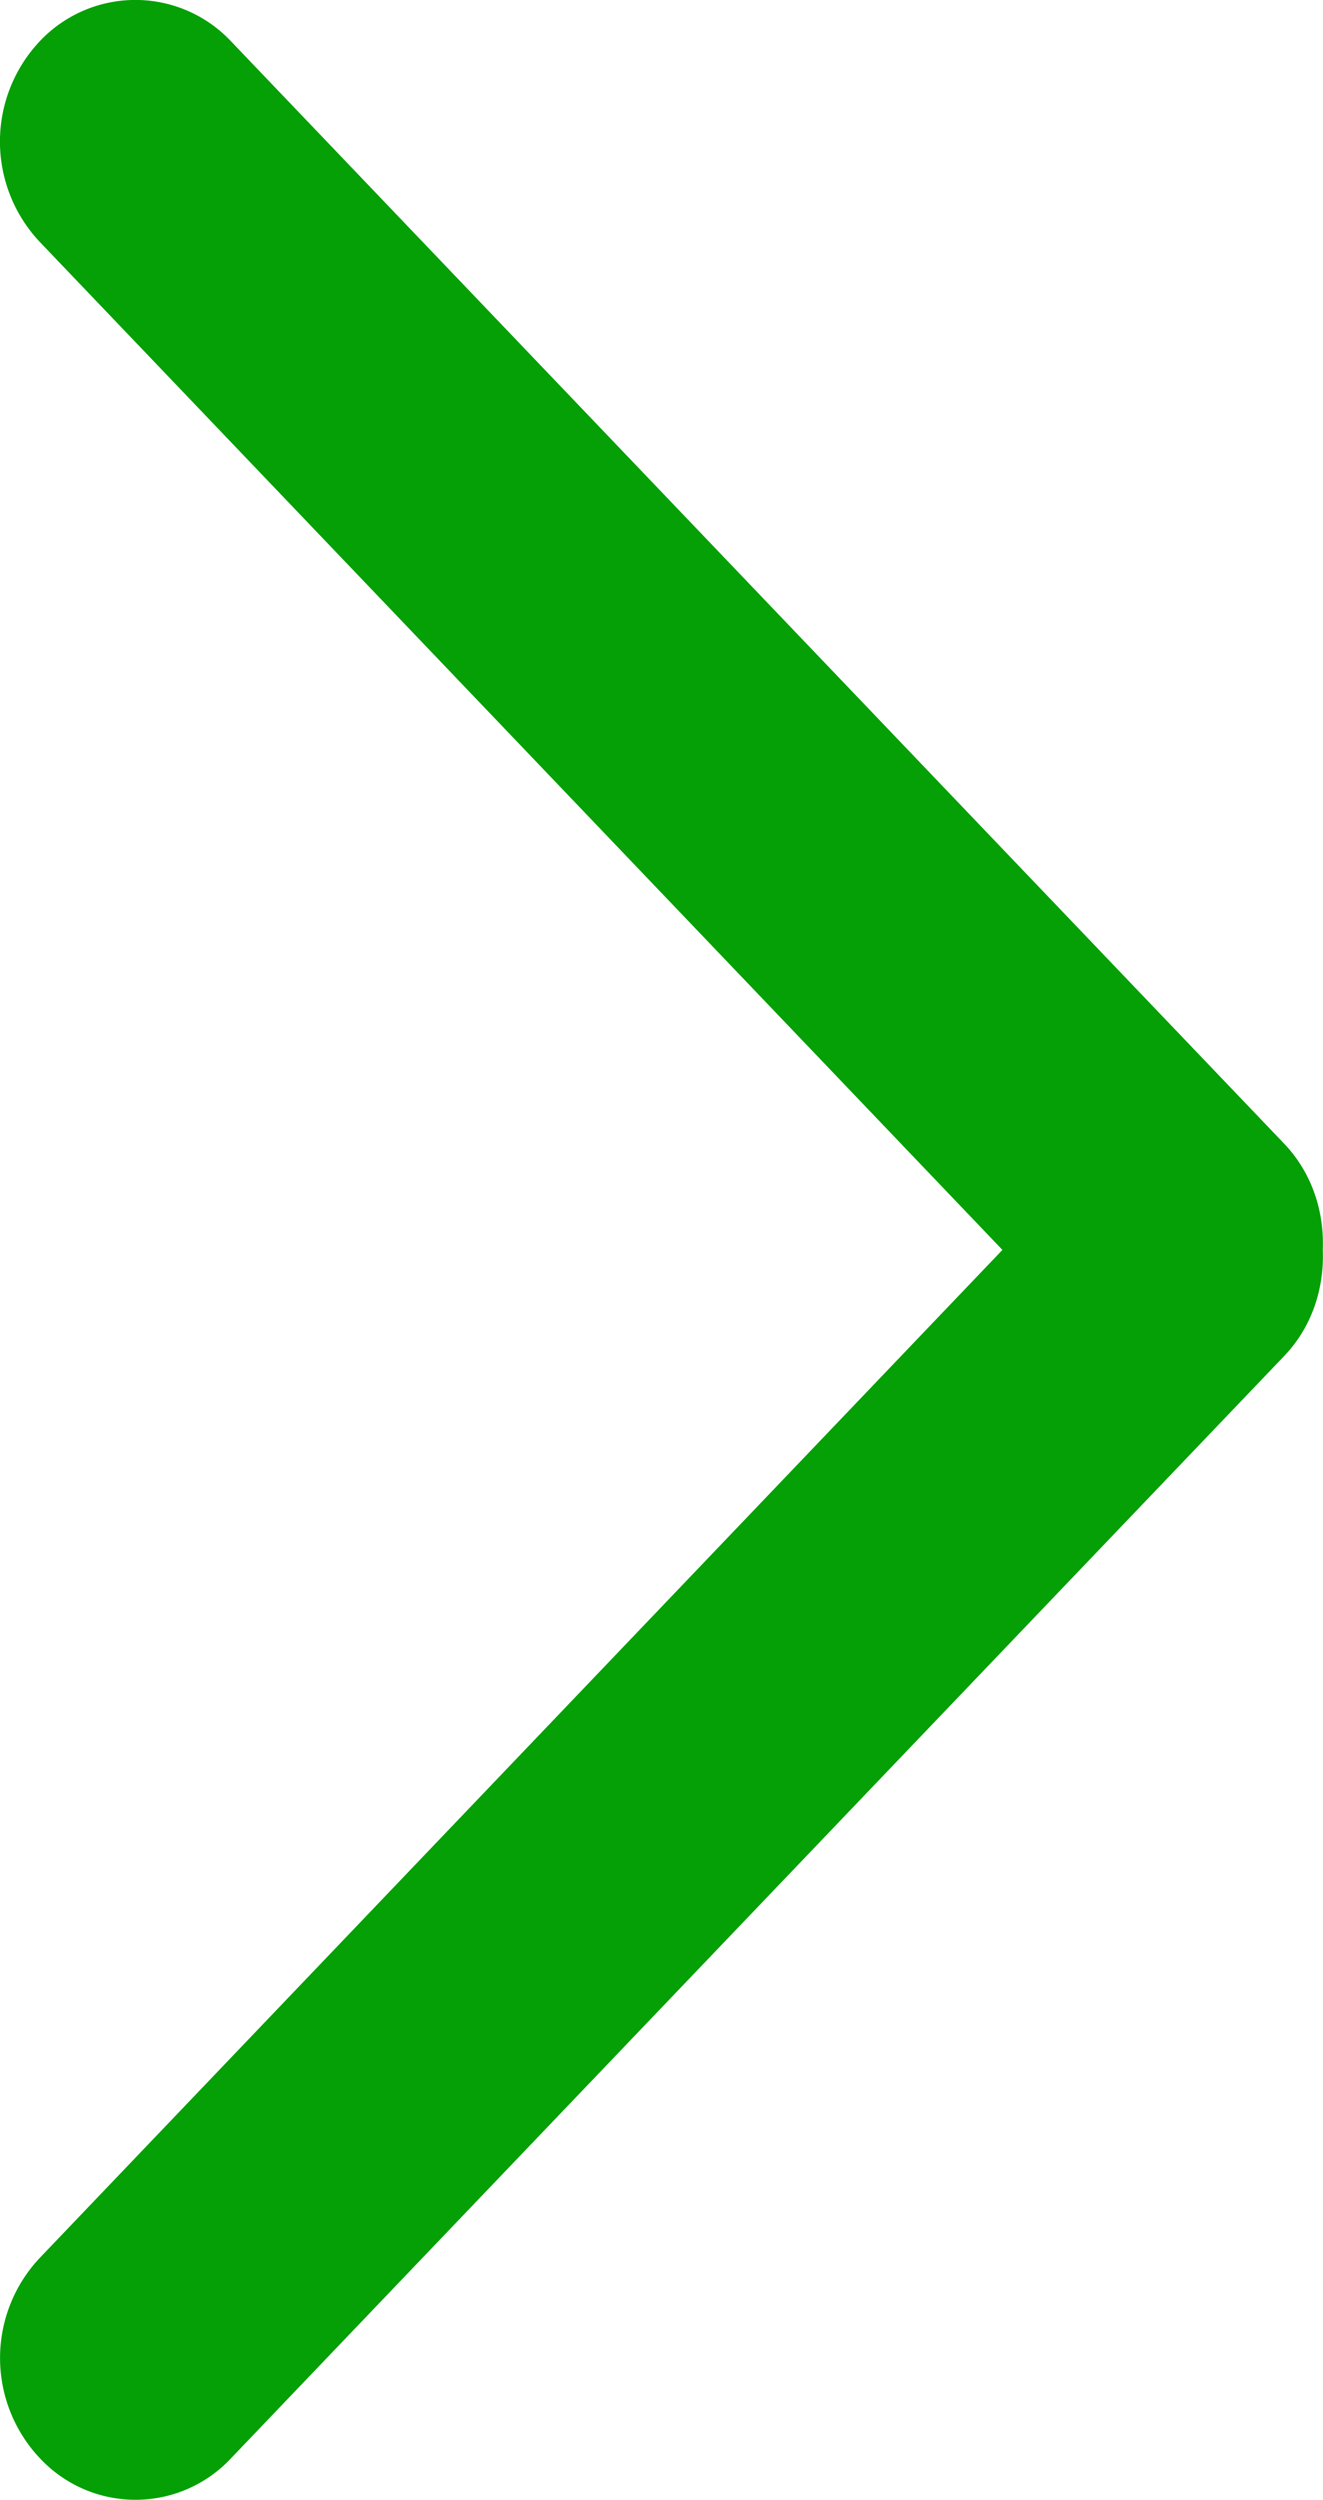
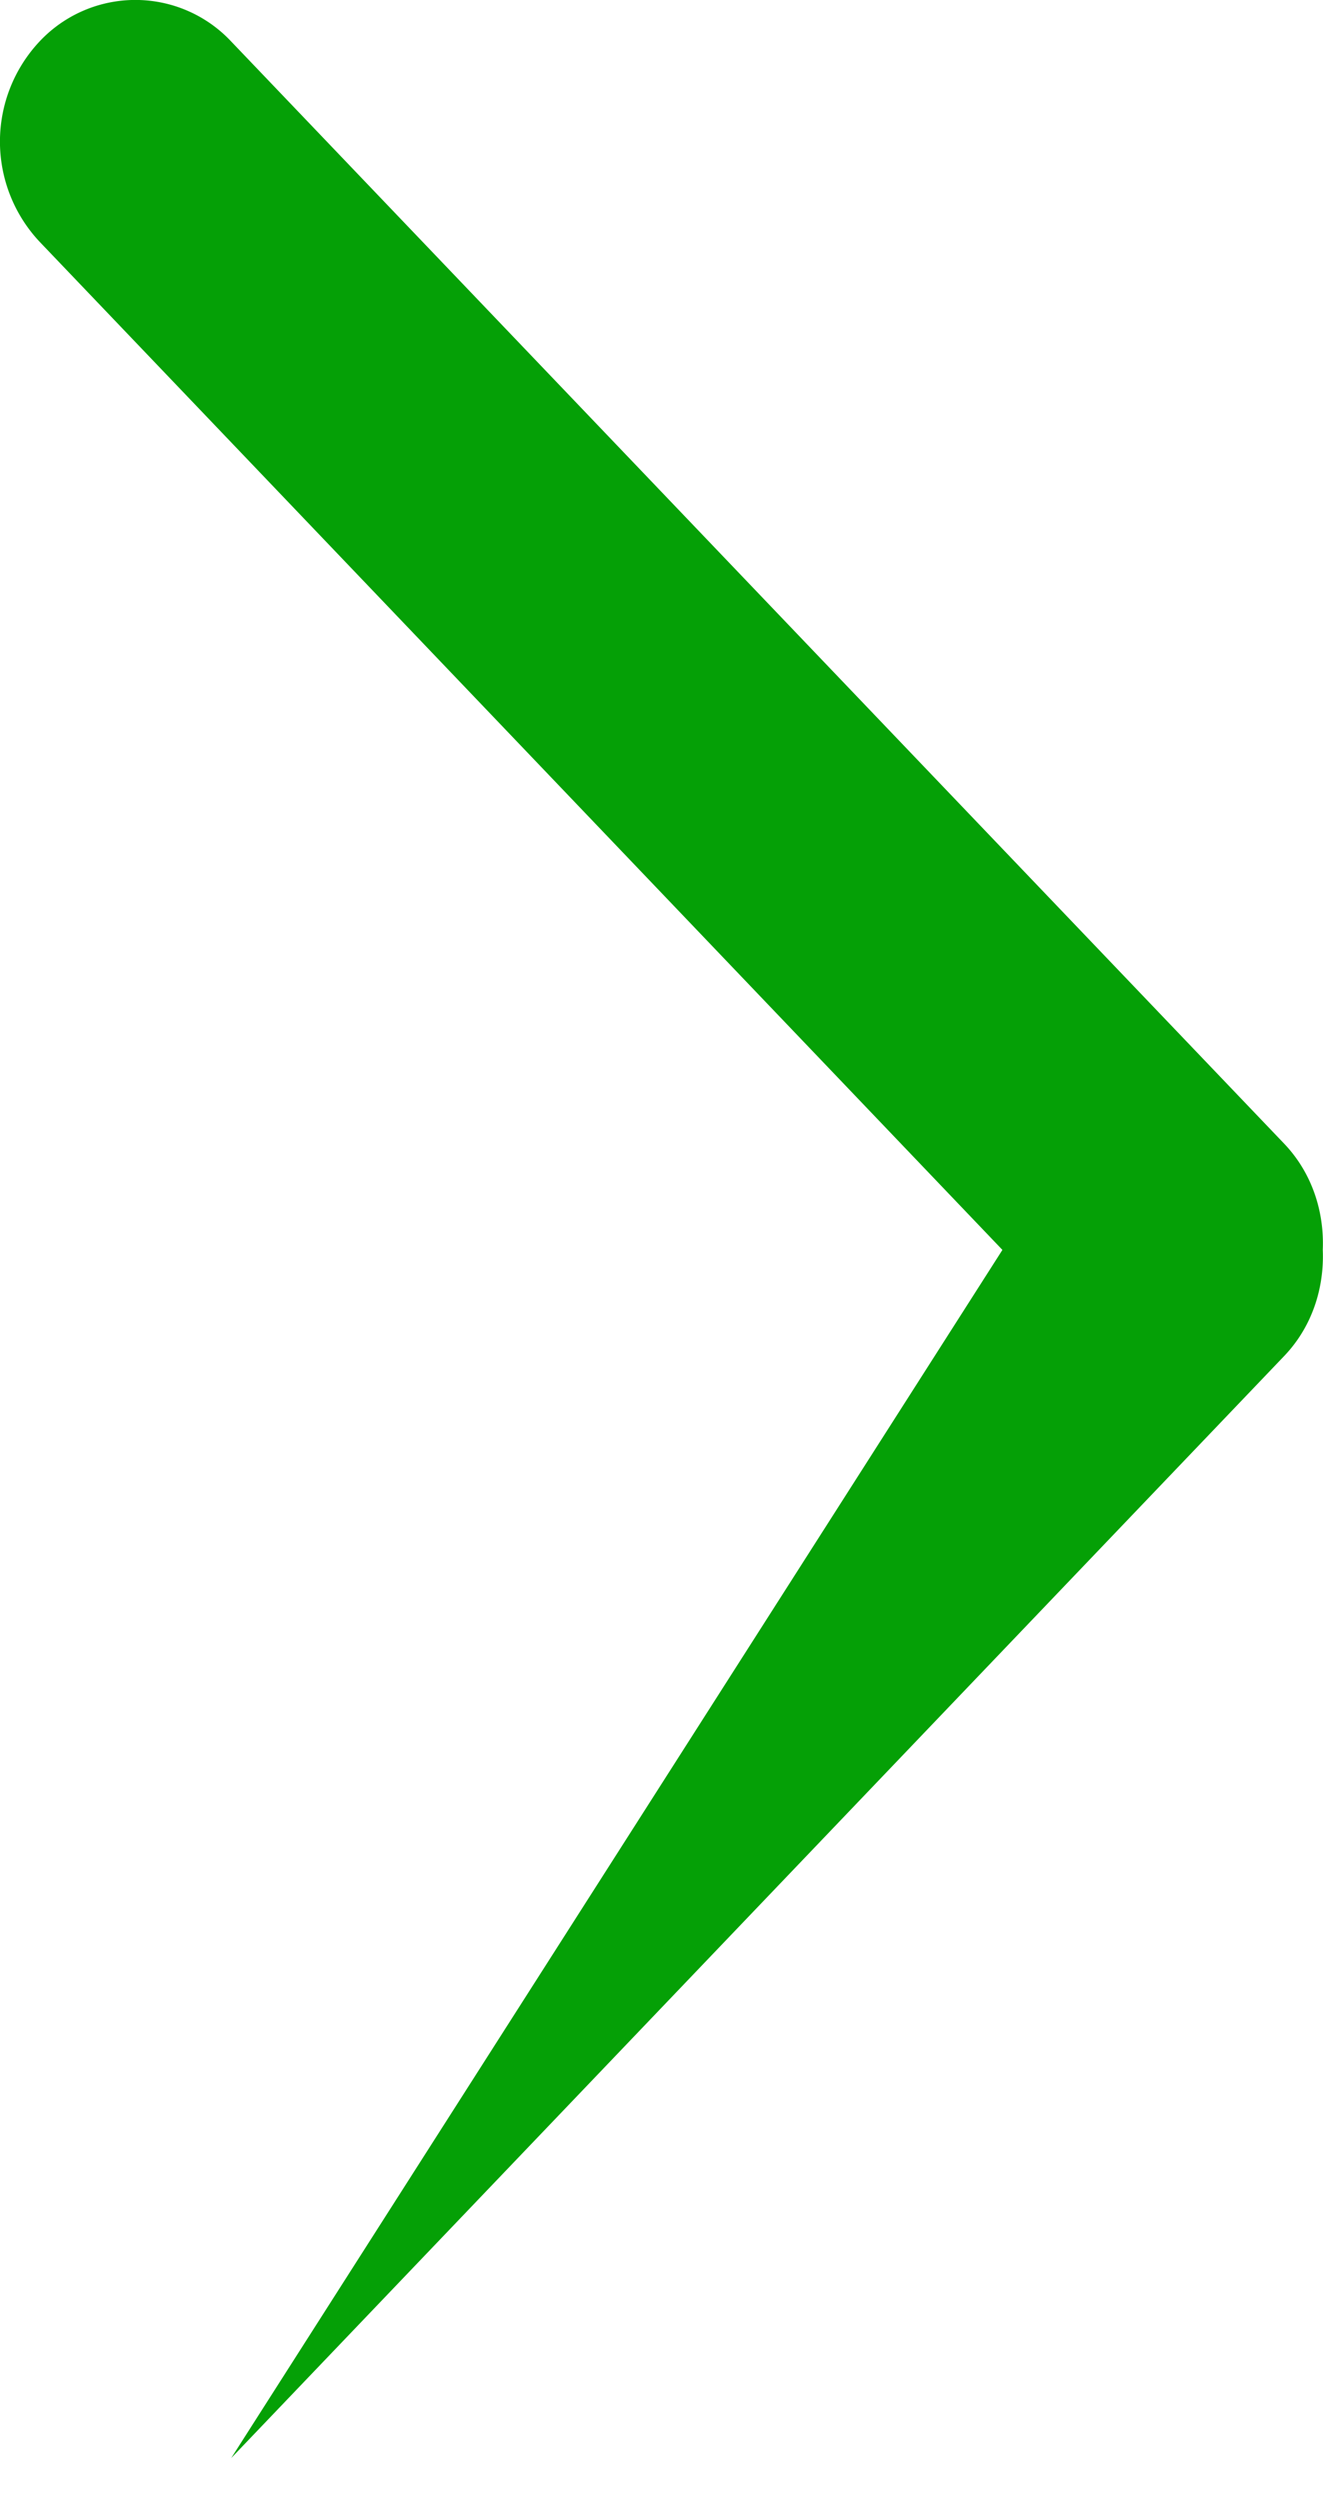
<svg xmlns="http://www.w3.org/2000/svg" width="11.646" height="22" viewBox="0 0 11.646 22">
  <title>Shape</title>
-   <path fill="#05A006" d="M11.307 11.931l-9.272 9.702a1.151 1.151 0 0 1-1.685 0 1.285 1.285 0 0 1 0-1.762L8.824 11 .349 2.128a1.288 1.288 0 0 1 0-1.764 1.156 1.156 0 0 1 1.685 0l9.272 9.703c.244.257.352.597.338.932.014.335-.093.675-.337.932z" />
+   <path fill="#05A006" d="M11.307 11.931l-9.272 9.702L8.824 11 .349 2.128a1.288 1.288 0 0 1 0-1.764 1.156 1.156 0 0 1 1.685 0l9.272 9.703c.244.257.352.597.338.932.014.335-.093.675-.337.932z" />
</svg>